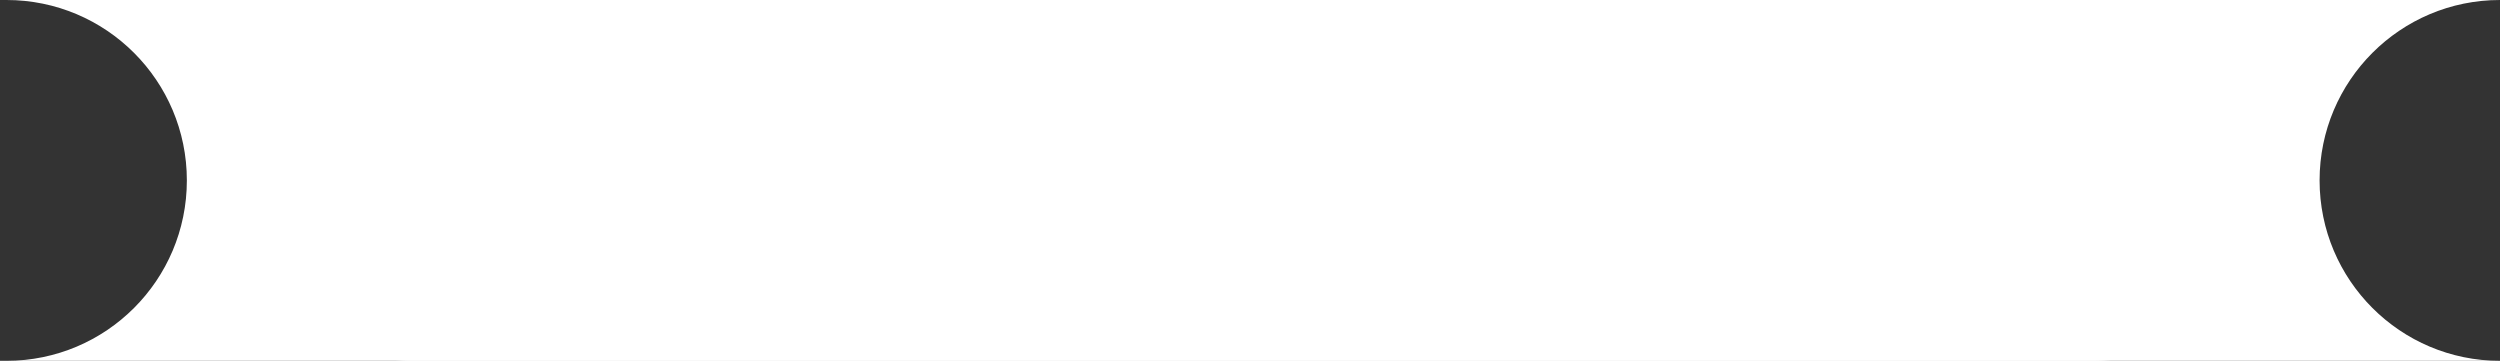
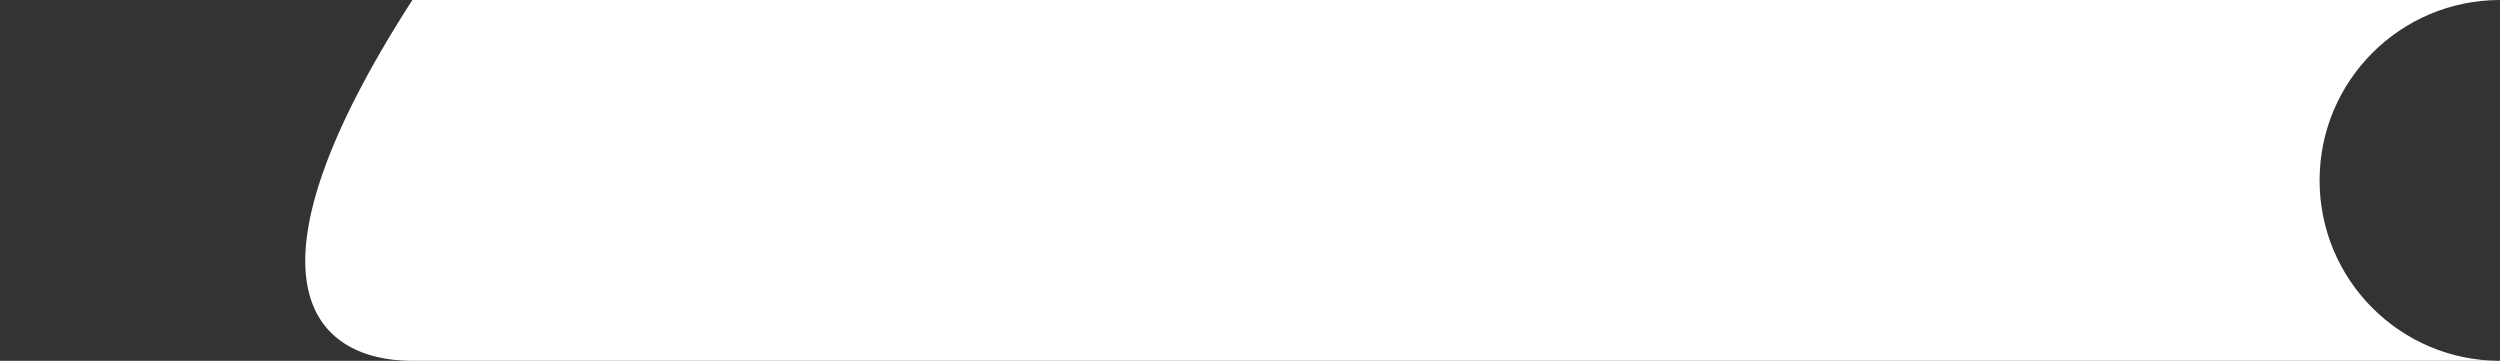
<svg xmlns="http://www.w3.org/2000/svg" width="194" height="28" viewBox="0 0 194 28" fill="none">
  <rect x="0" y="0" width="194" height="28" fill="#333333" stroke="none" />
-   <path fill-rule="evenodd" clip-rule="evenodd" d="M32 0C24.268 0 18 6.268 18 14C18 21.732 24.268 28 32 28H194C186.268 28 180 21.732 180 14C180 6.268 186.268 0 194 0H32Z" fill="white" />
-   <path fill-rule="evenodd" clip-rule="evenodd" d="M162.5 0C170.232 0 176.5 6.268 176.5 14C176.5 21.732 170.232 28 162.5 28H0.5C8.232 28 14.5 21.732 14.5 14C14.5 6.268 8.232 0 0.5 0H162.5Z" fill="white" />
+   <path fill-rule="evenodd" clip-rule="evenodd" d="M32 0C18 21.732 24.268 28 32 28H194C186.268 28 180 21.732 180 14C180 6.268 186.268 0 194 0H32Z" fill="white" />
</svg>